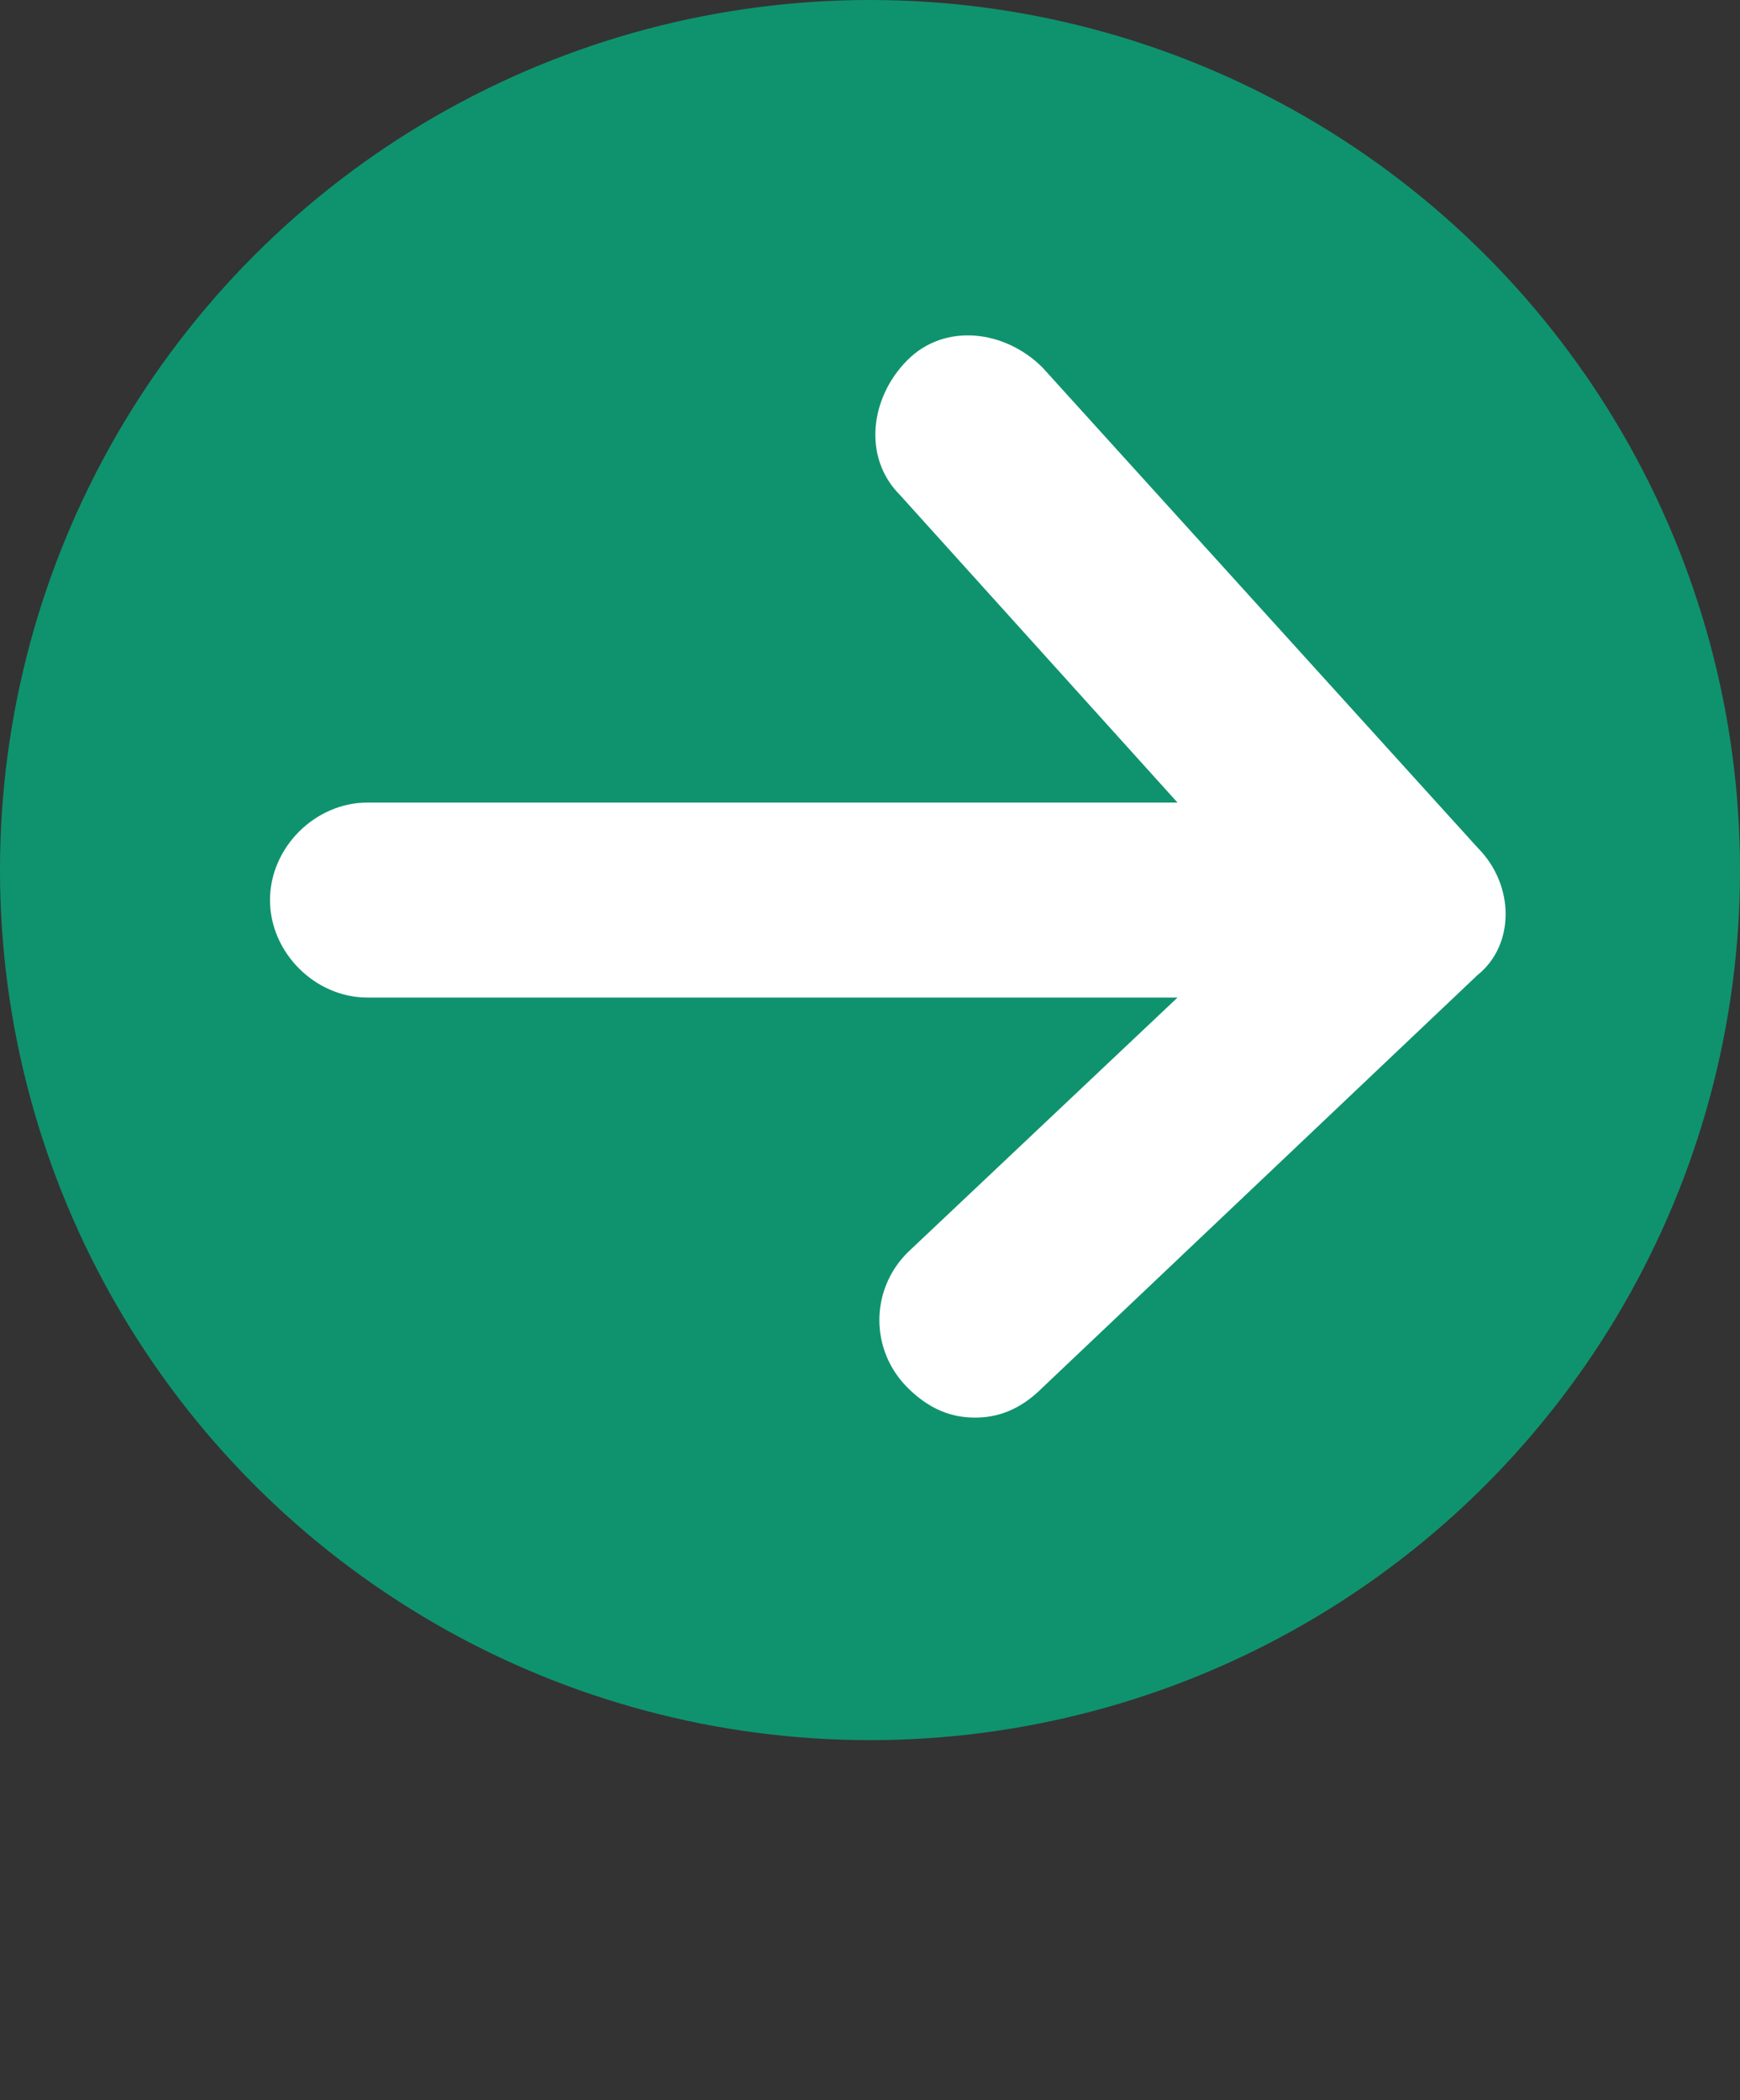
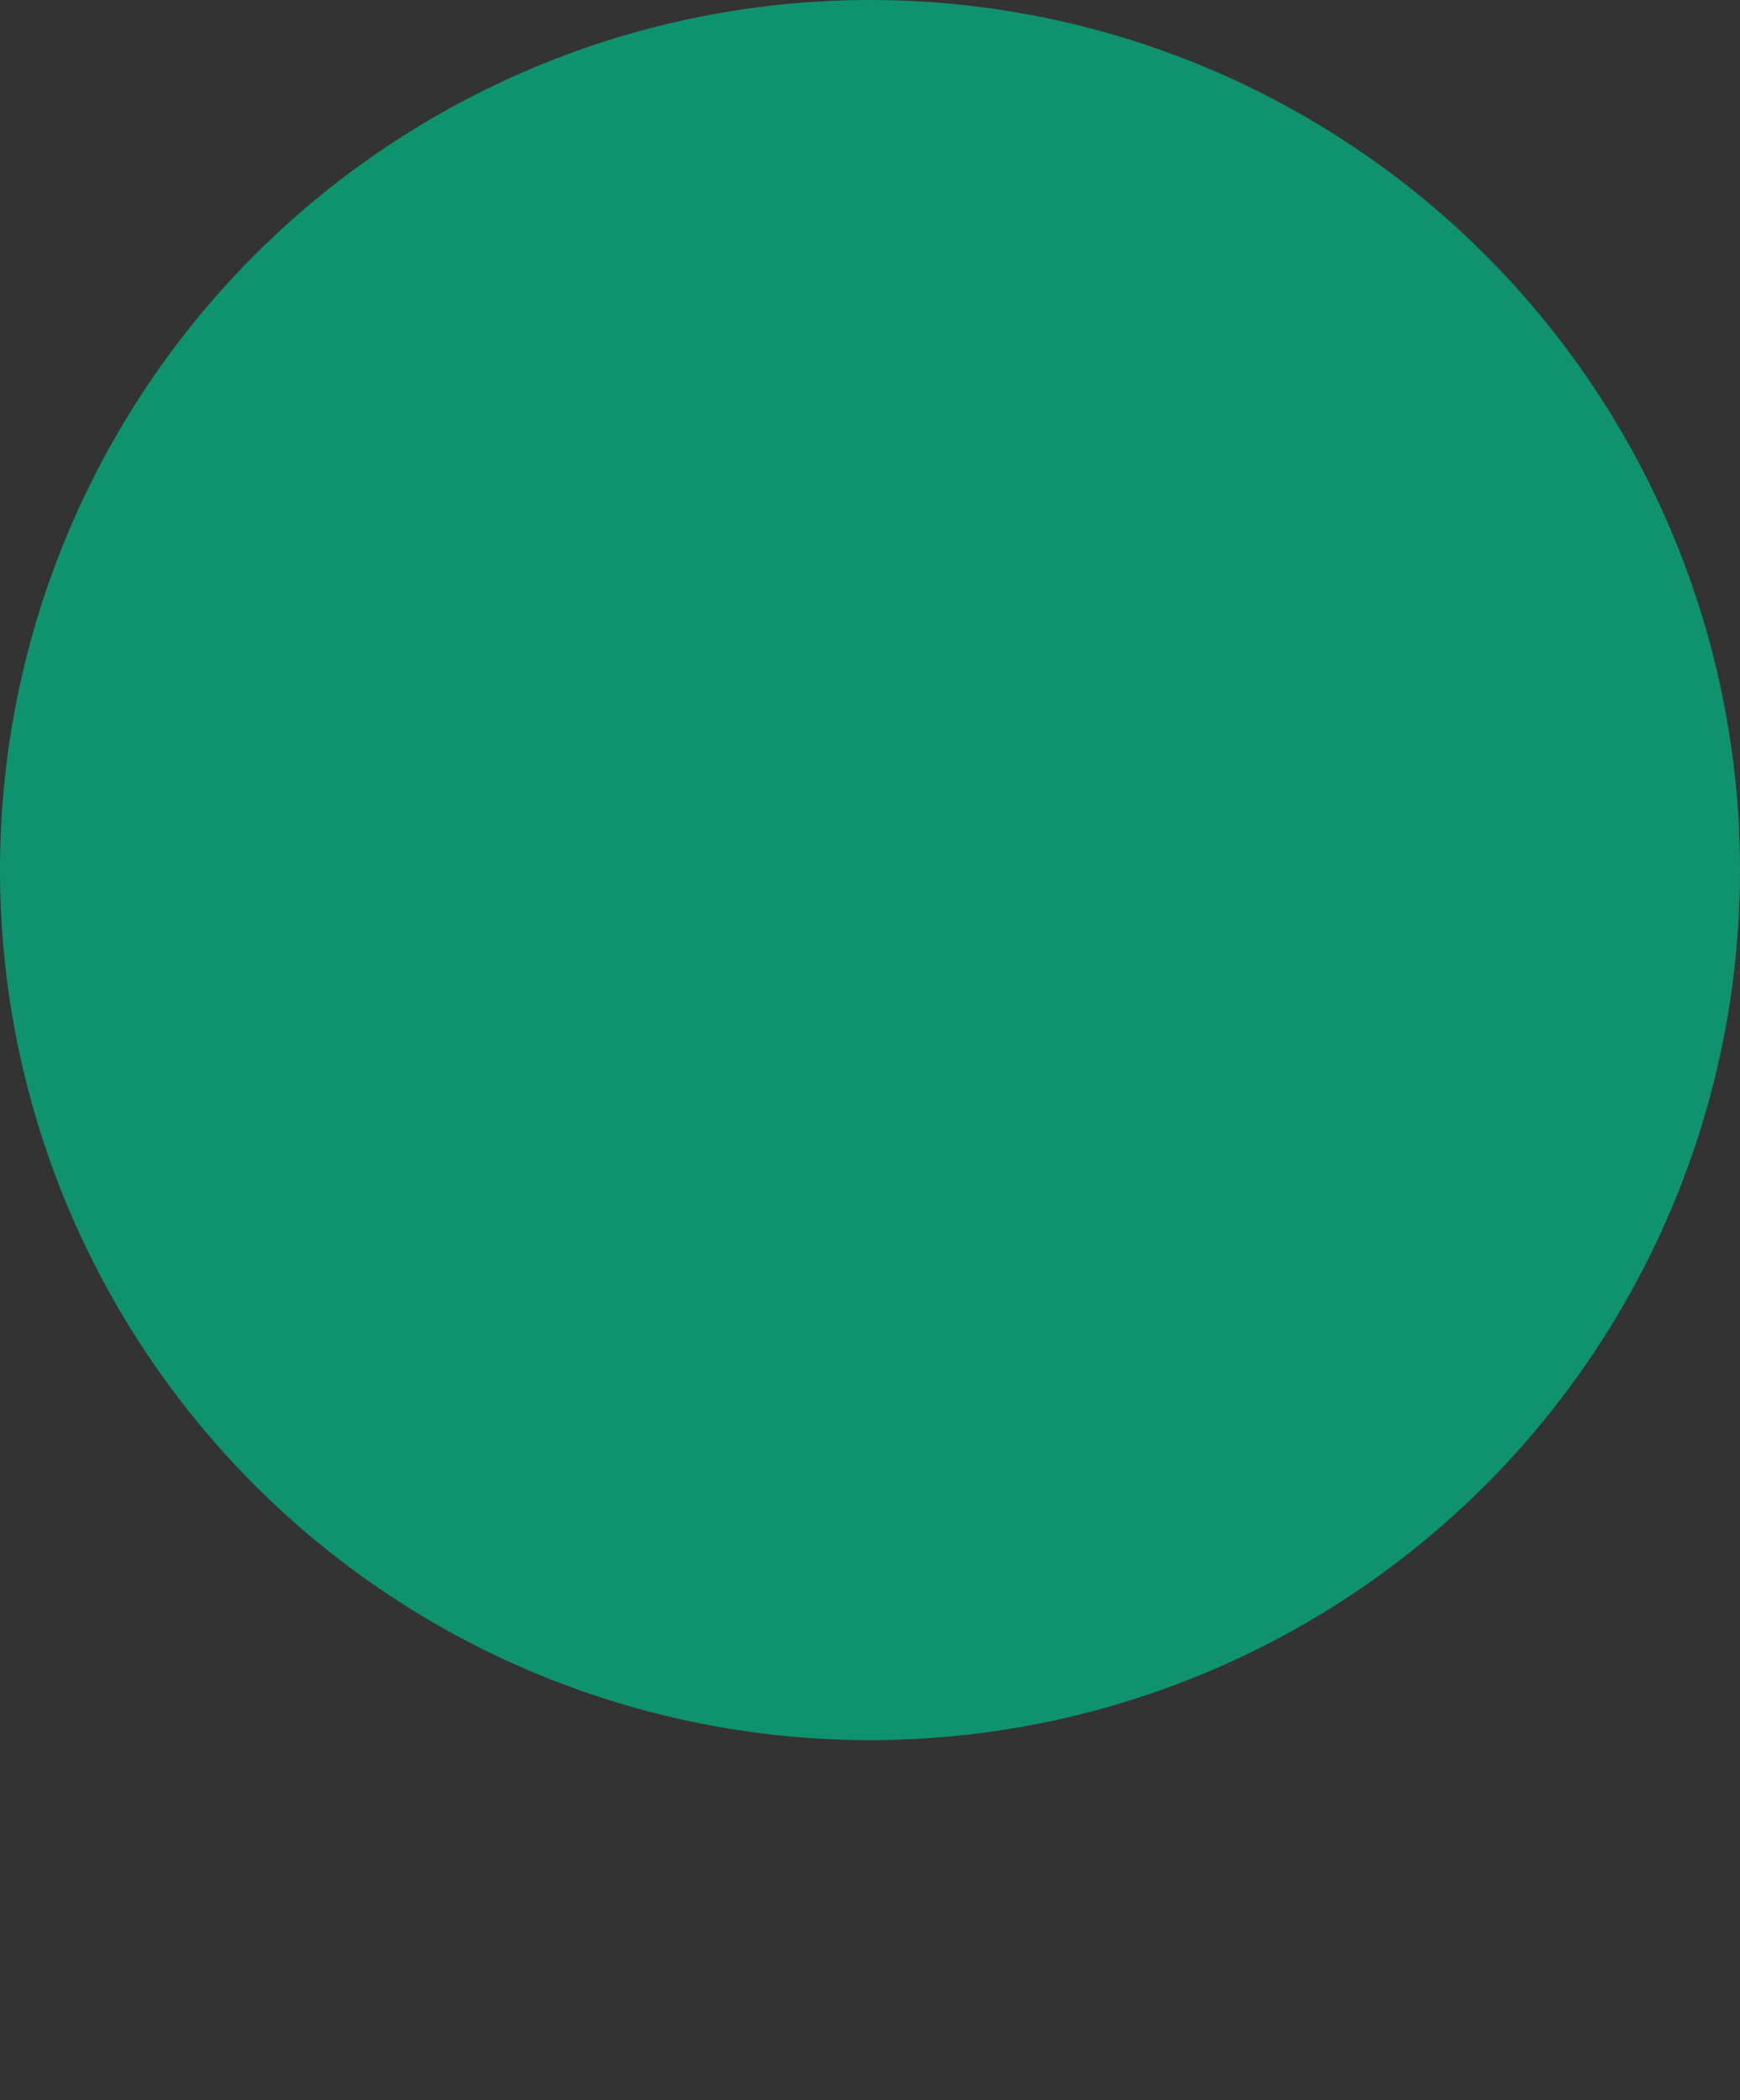
<svg xmlns="http://www.w3.org/2000/svg" version="1.1" id="レイヤー_1" x="0px" y="0px" viewBox="0 0 23.2 28" style="enable-background:new 0 0 23.2 28;" xml:space="preserve">
  <rect x="0" y="0" width="23.2" height="28" fill="#333333" stroke="none" />
  <style type="text/css">
	.st0{fill:#0F936E;}
	.st1{fill:#FFFFFF;}
</style>
  <g>
    <g>
      <circle class="st0" cx="11.6" cy="11.6" r="11.6" />
    </g>
-     <path class="st1" d="M19.7,11.3l-5.8-6.4c-0.5-0.5-1.3-0.6-1.8-0.1S11.5,6.1,12,6.6l3.7,4.1H4.9c-0.7,0-1.3,0.6-1.3,1.3   s0.6,1.3,1.3,1.3h10.8l-3.6,3.4c-0.5,0.5-0.5,1.3,0,1.8c0.3,0.3,0.6,0.4,0.9,0.4c0.3,0,0.6-0.1,0.9-0.4l5.8-5.5   C20.2,12.6,20.2,11.8,19.7,11.3z" />
  </g>
</svg>